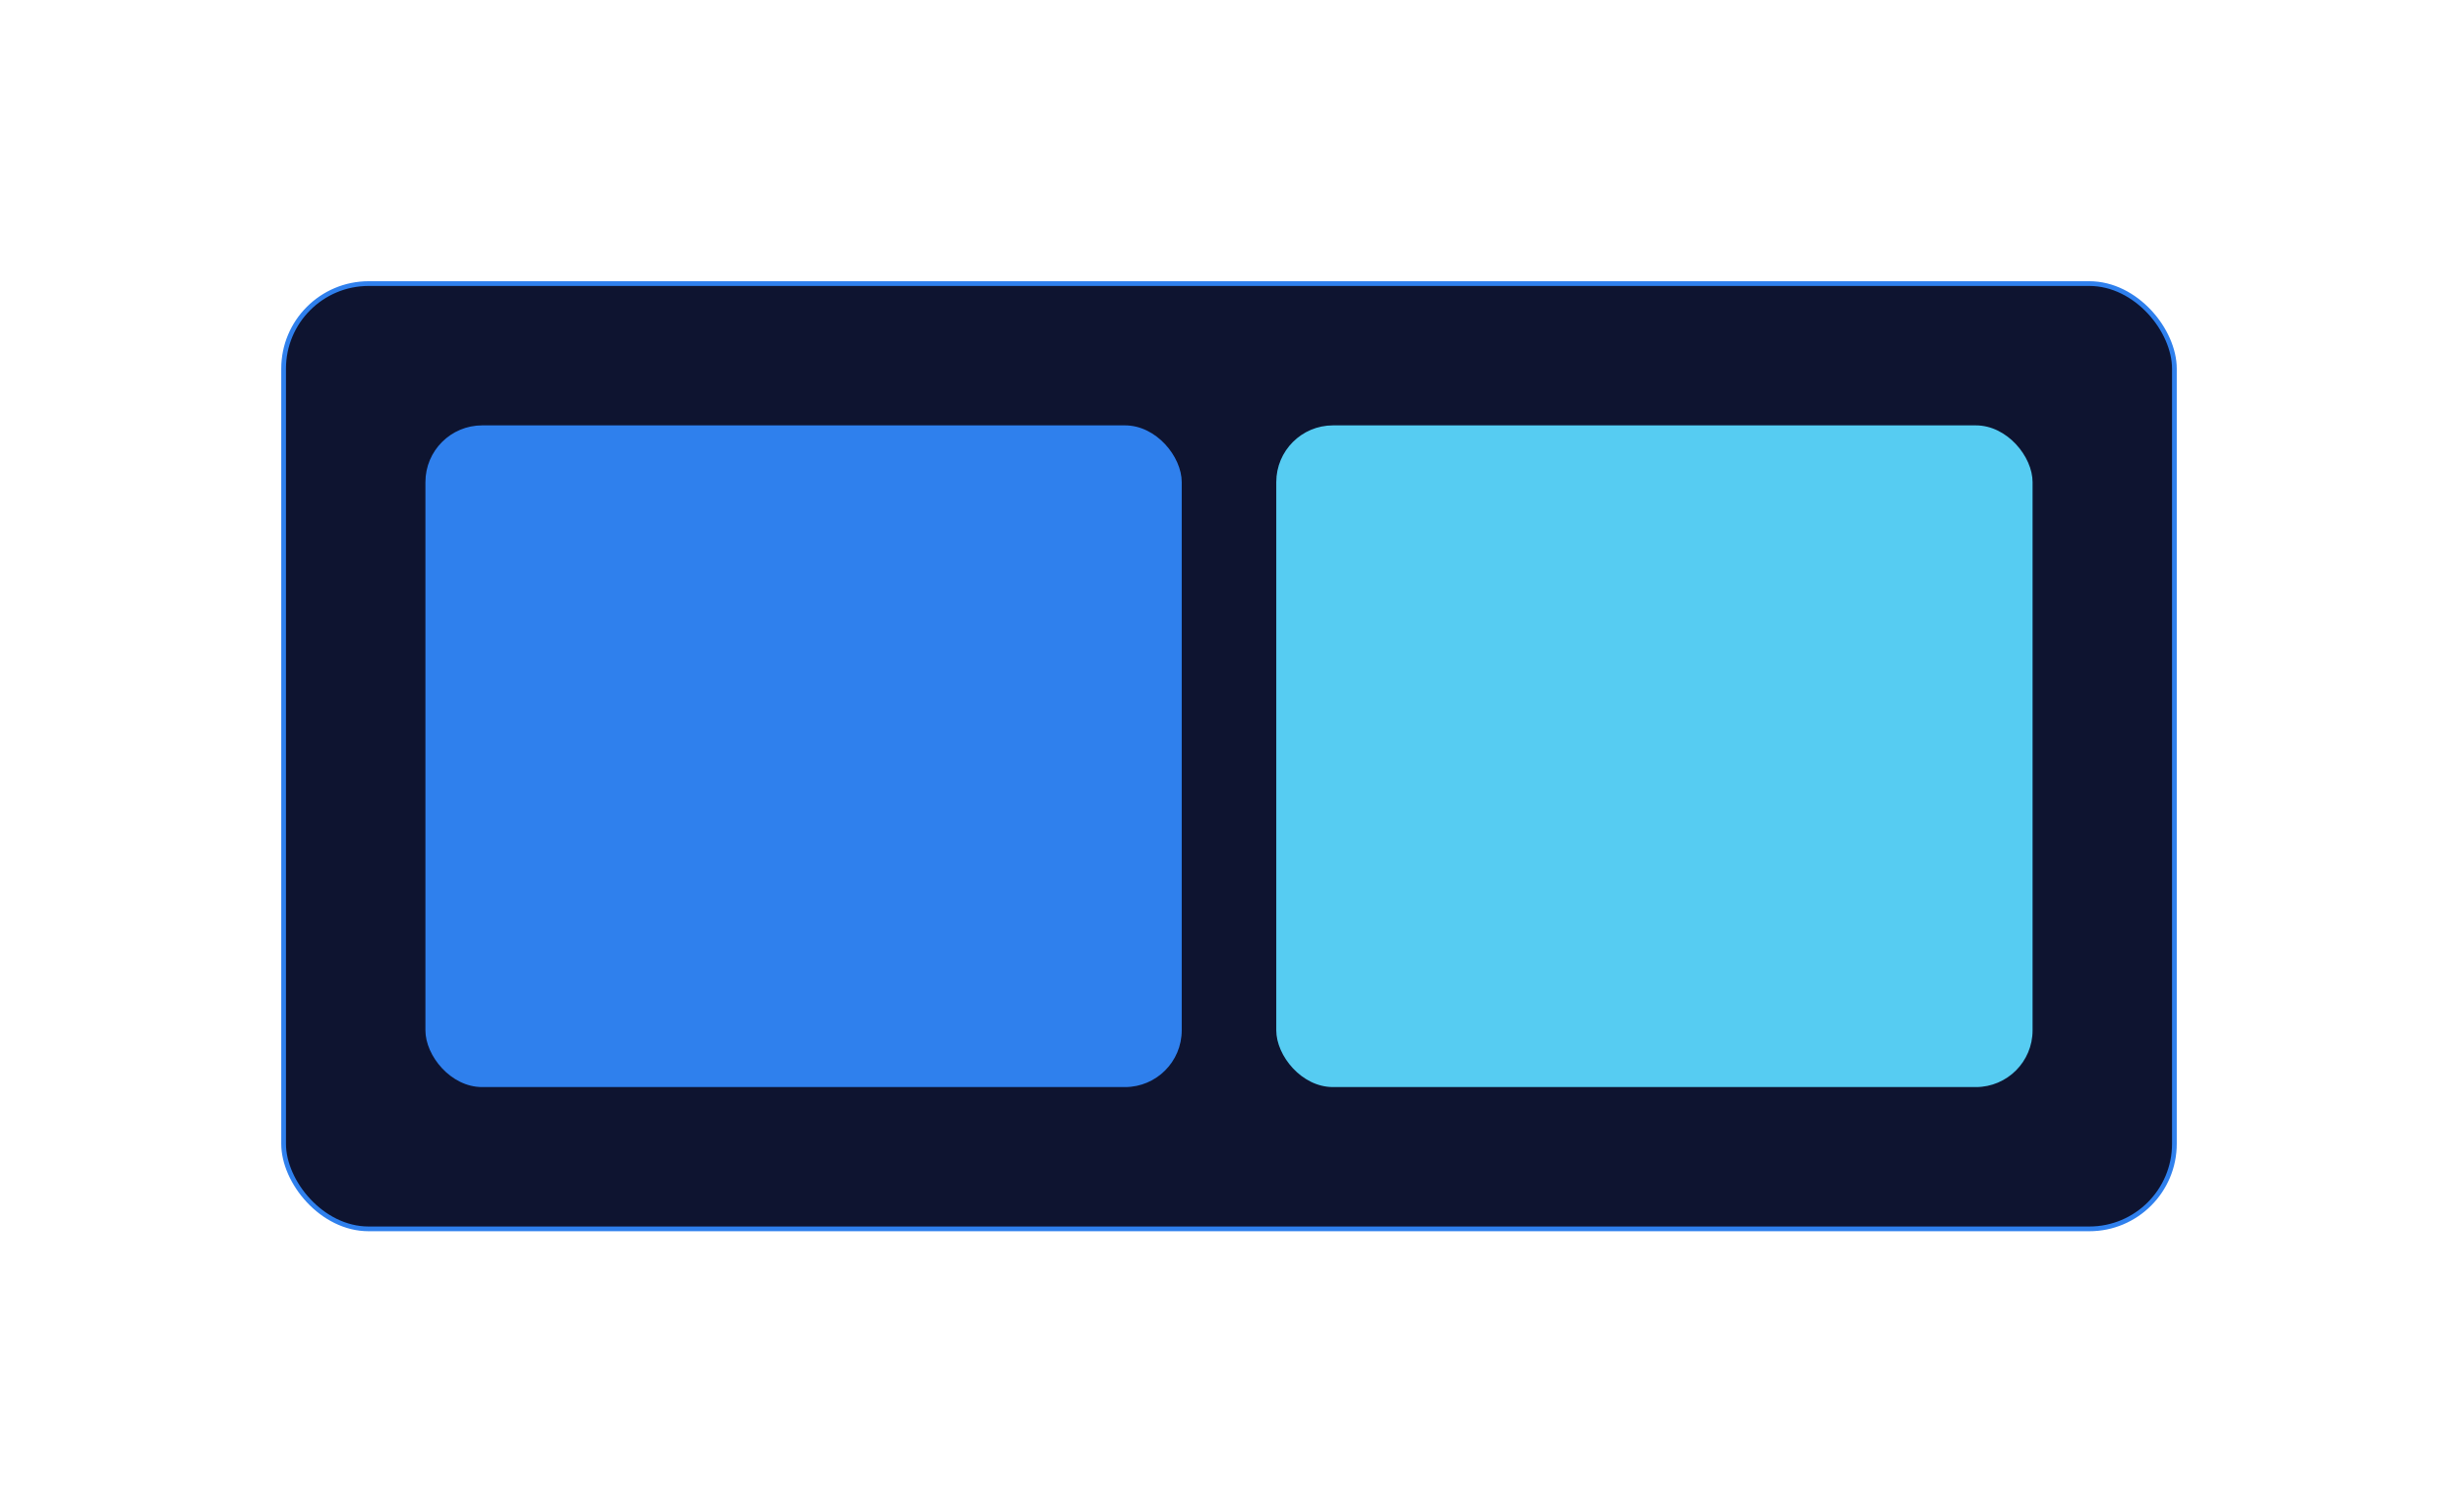
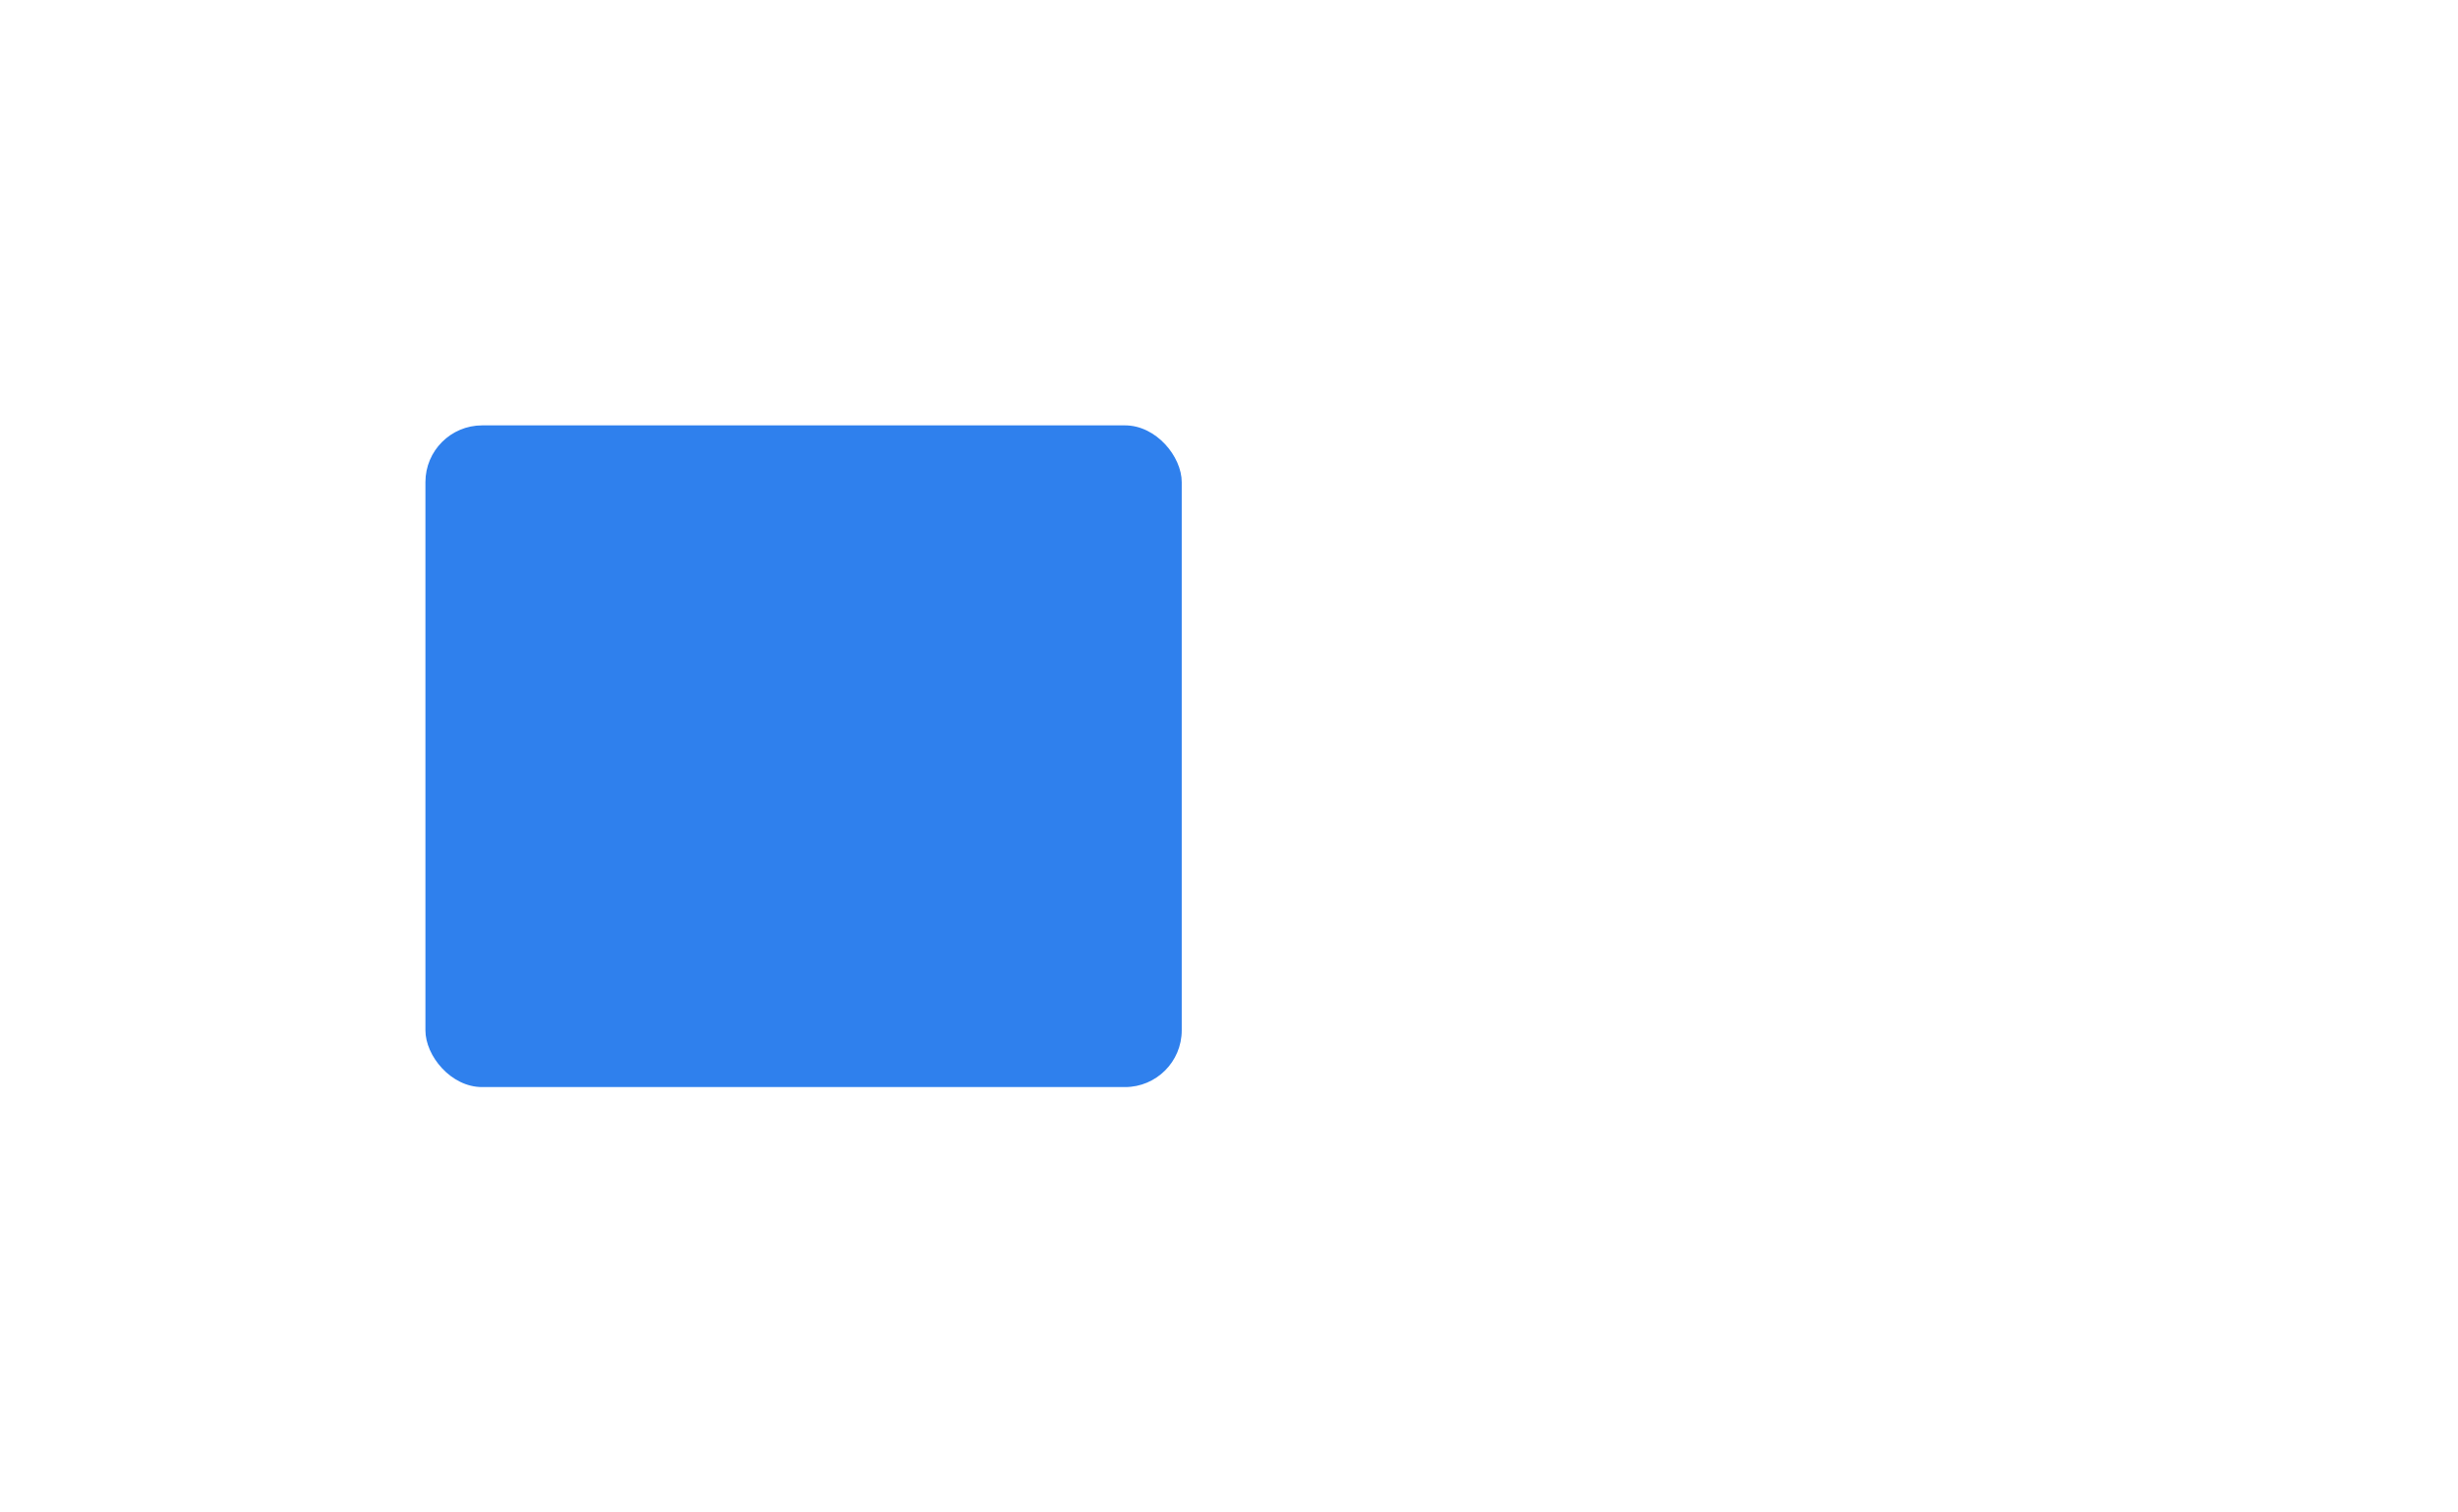
<svg xmlns="http://www.w3.org/2000/svg" width="520" height="320" viewBox="0 0 520 320">
-   <rect x="60" y="60" width="400" height="200" rx="18" fill="#0e1430" stroke="#2F80ED" />
  <rect x="90" y="90" width="160" height="140" rx="12" fill="#2F80ED" />
-   <rect x="270" y="90" width="160" height="140" rx="12" fill="#56CCF2" />
</svg>